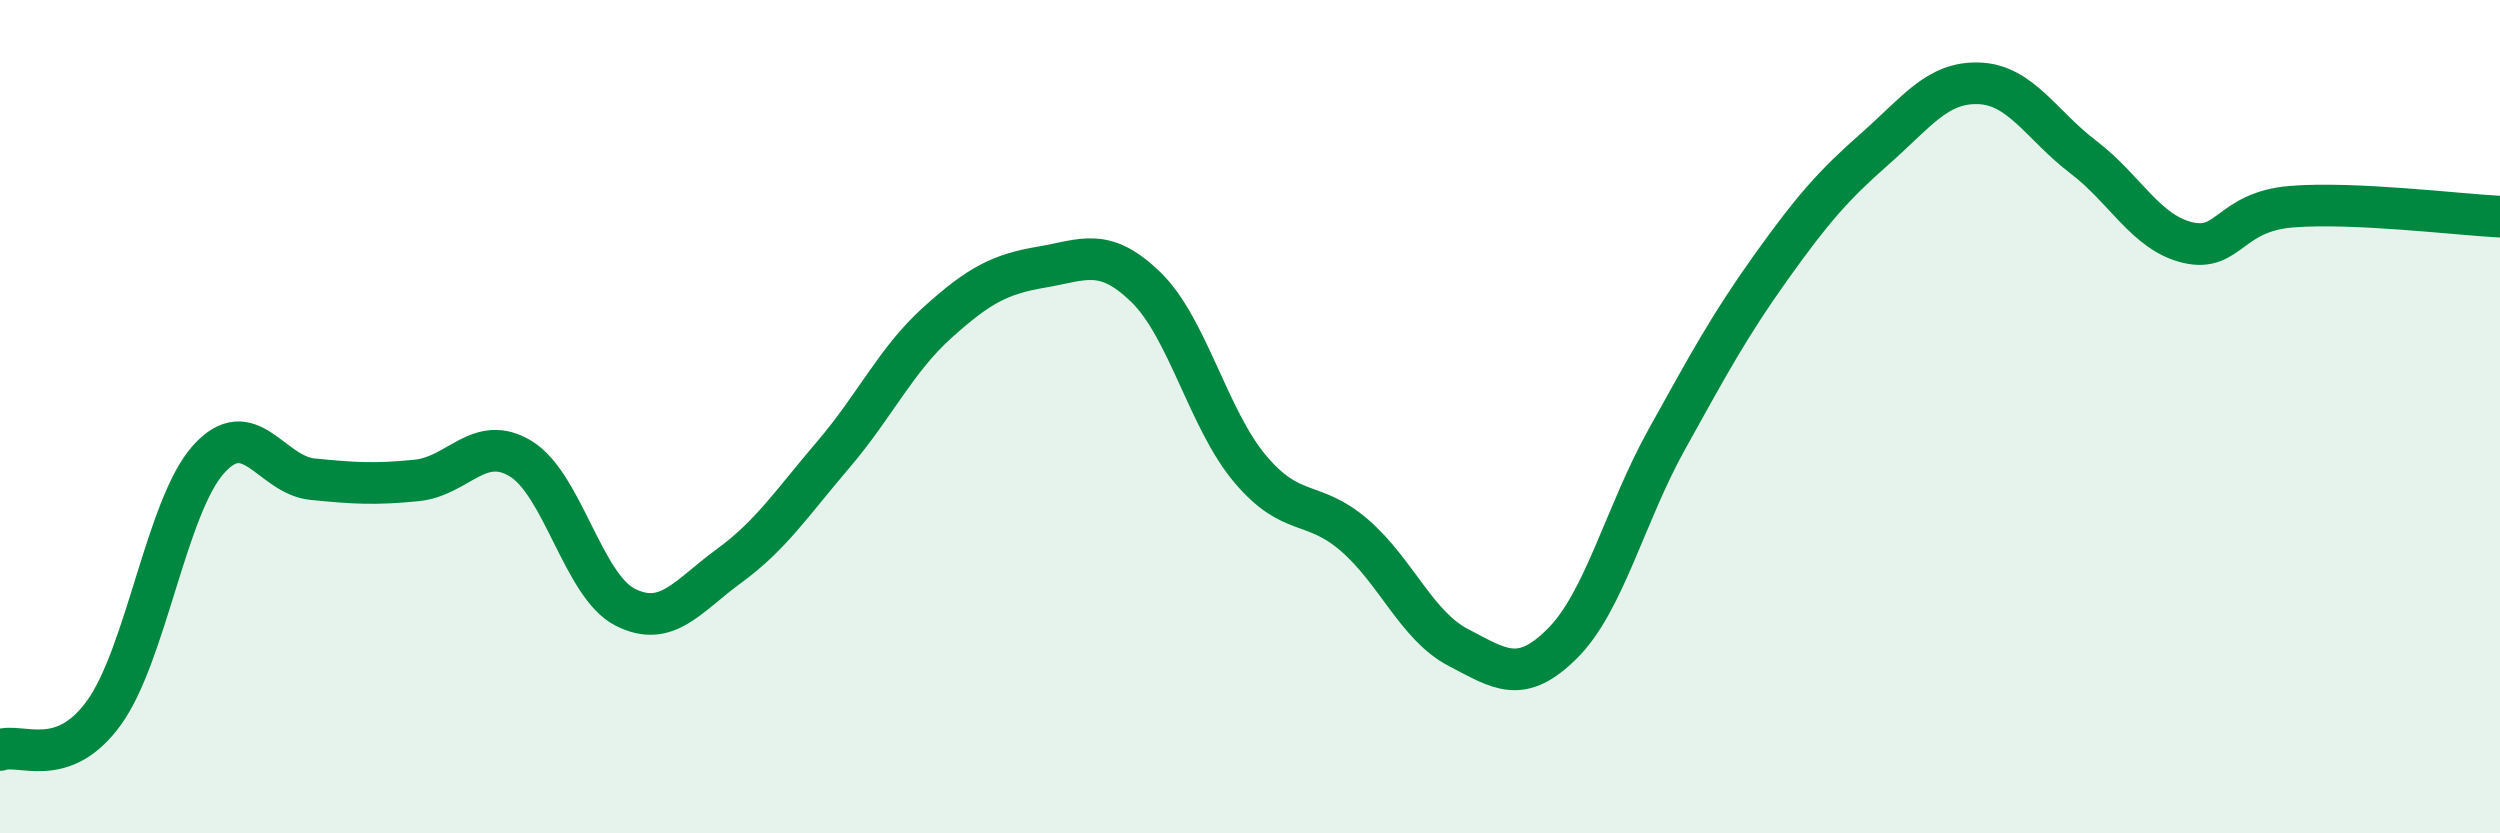
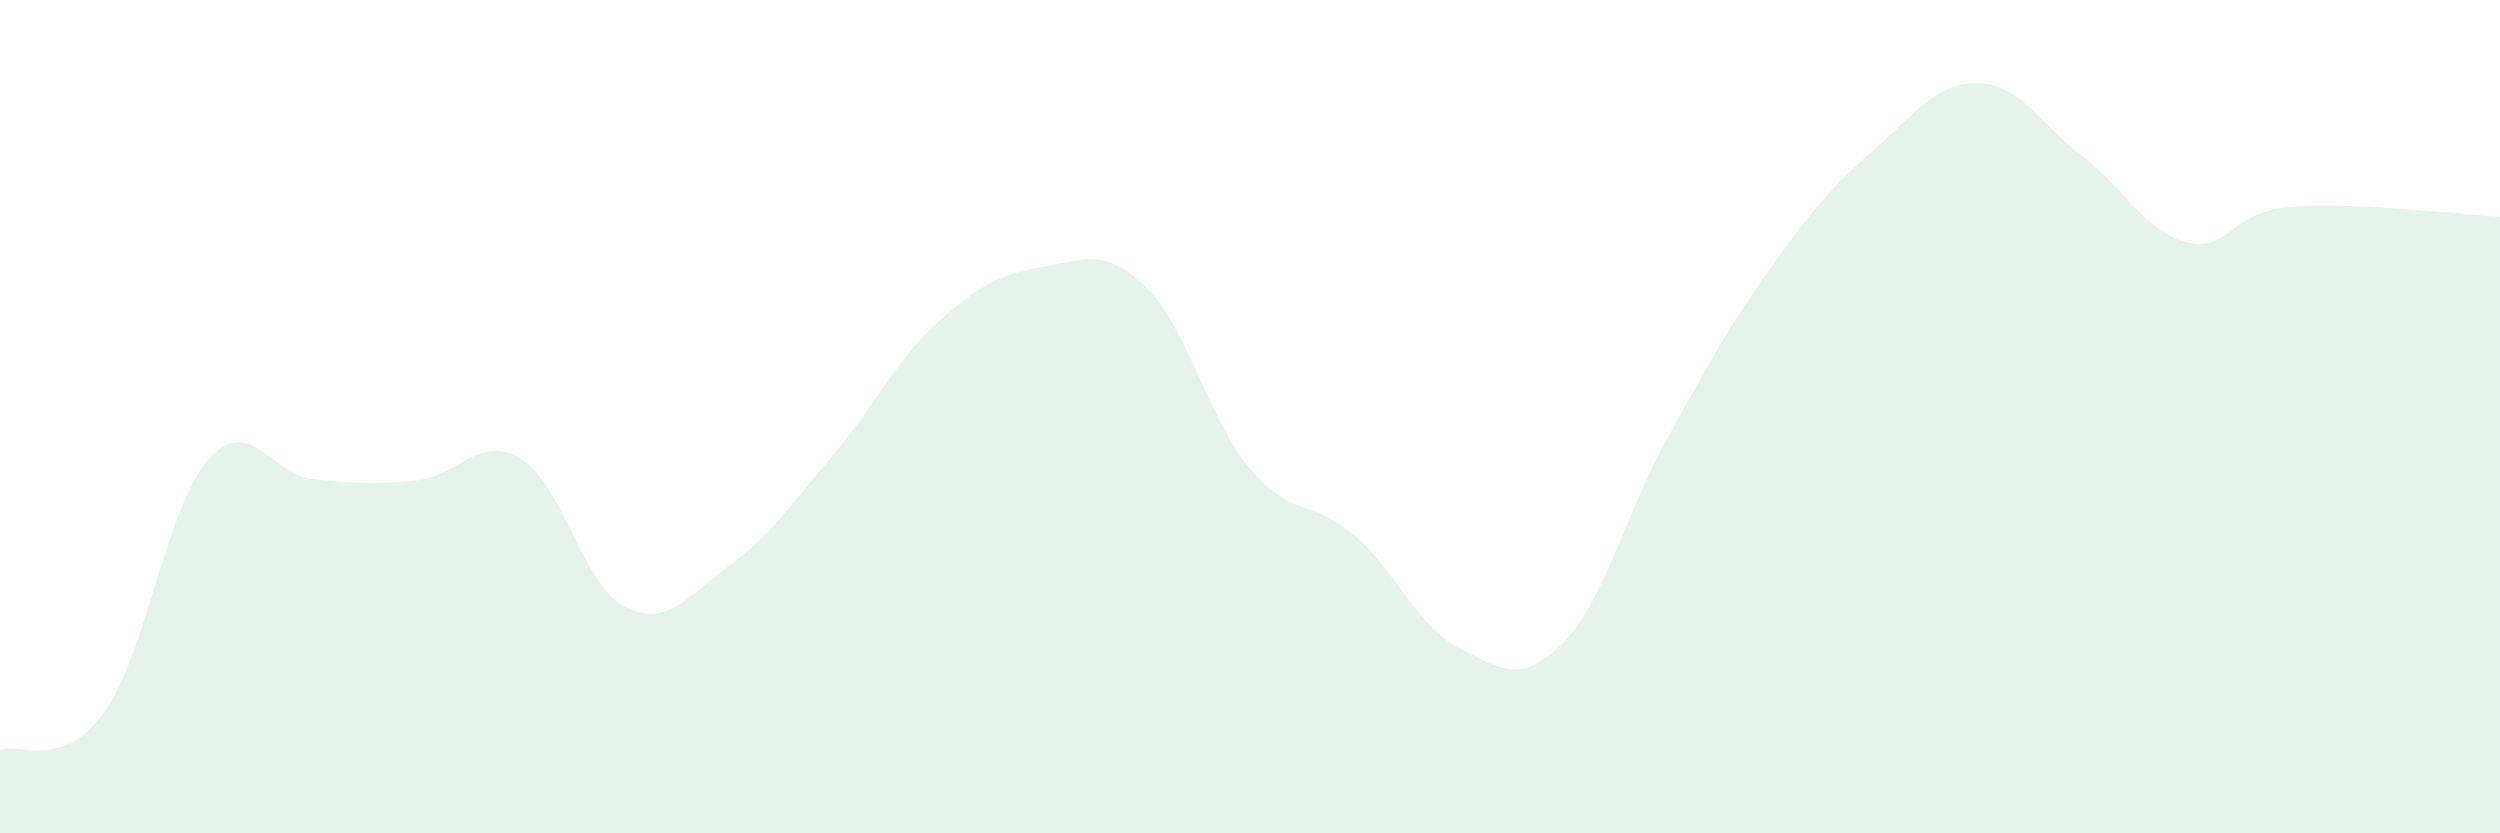
<svg xmlns="http://www.w3.org/2000/svg" width="60" height="20" viewBox="0 0 60 20">
  <path d="M 0,18 C 0.5,17.82 1.5,18.49 2.5,17.1 C 3.5,15.71 4,12.15 5,11.03 C 6,9.91 6.5,11.4 7.5,11.5 C 8.5,11.6 9,11.63 10,11.53 C 11,11.43 11.5,10.4 12.5,11.01 C 13.5,11.62 14,14.06 15,14.57 C 16,15.08 16.5,14.31 17.5,13.58 C 18.5,12.85 19,12.08 20,10.91 C 21,9.74 21.5,8.64 22.5,7.74 C 23.5,6.84 24,6.58 25,6.41 C 26,6.24 26.5,5.92 27.5,6.89 C 28.5,7.86 29,10.06 30,11.25 C 31,12.44 31.5,11.98 32.5,12.84 C 33.5,13.7 34,15.02 35,15.54 C 36,16.06 36.5,16.44 37.5,15.44 C 38.5,14.44 39,12.35 40,10.55 C 41,8.75 41.5,7.82 42.5,6.42 C 43.5,5.02 44,4.45 45,3.57 C 46,2.69 46.5,1.96 47.5,2 C 48.5,2.04 49,3.01 50,3.77 C 51,4.53 51.5,5.58 52.5,5.82 C 53.5,6.06 53.5,5.08 55,4.96 C 56.5,4.84 59,5.15 60,5.2L60 20L0 20Z" fill="#008740" opacity="0.1" stroke-linecap="round" stroke-linejoin="round" />
-   <path d="M 0,18 C 0.5,17.82 1.5,18.49 2.5,17.1 C 3.5,15.71 4,12.15 5,11.03 C 6,9.91 6.5,11.4 7.5,11.5 C 8.5,11.6 9,11.63 10,11.53 C 11,11.43 11.5,10.4 12.5,11.01 C 13.5,11.62 14,14.06 15,14.57 C 16,15.08 16.5,14.31 17.5,13.58 C 18.5,12.85 19,12.08 20,10.91 C 21,9.74 21.5,8.64 22.5,7.74 C 23.5,6.84 24,6.58 25,6.41 C 26,6.24 26.5,5.92 27.5,6.89 C 28.5,7.86 29,10.06 30,11.25 C 31,12.44 31.5,11.98 32.5,12.84 C 33.5,13.7 34,15.02 35,15.54 C 36,16.06 36.5,16.44 37.5,15.44 C 38.5,14.44 39,12.35 40,10.55 C 41,8.75 41.5,7.82 42.5,6.42 C 43.5,5.02 44,4.45 45,3.57 C 46,2.69 46.5,1.96 47.5,2 C 48.5,2.04 49,3.01 50,3.77 C 51,4.53 51.5,5.58 52.5,5.82 C 53.5,6.06 53.5,5.08 55,4.96 C 56.5,4.84 59,5.15 60,5.2" stroke="#008740" stroke-width="1" fill="none" stroke-linecap="round" stroke-linejoin="round" />
</svg>